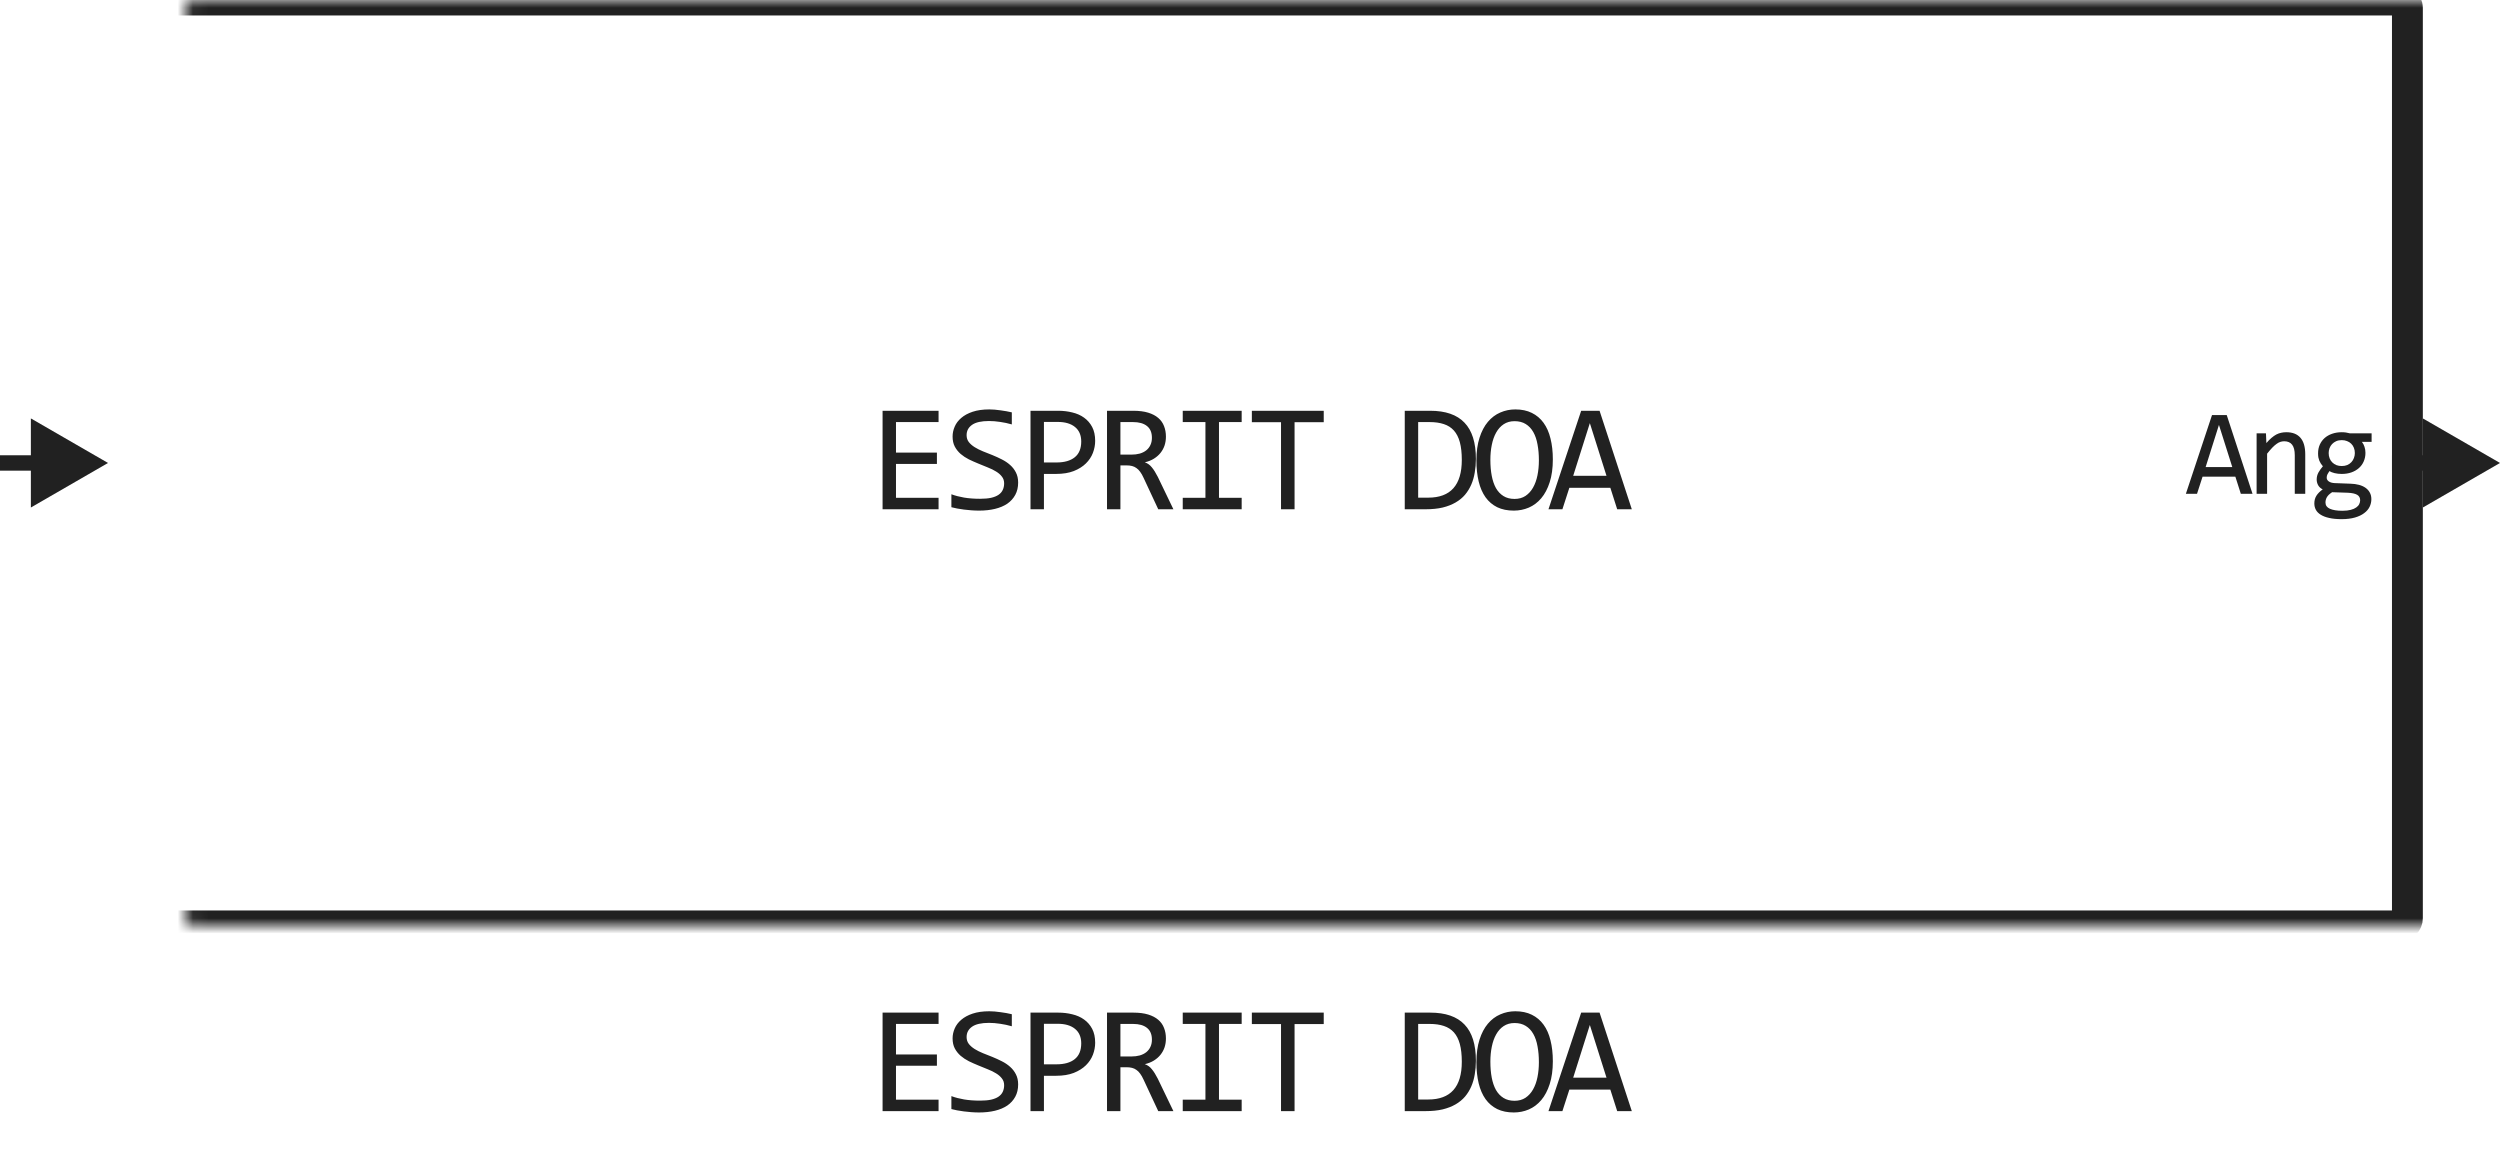
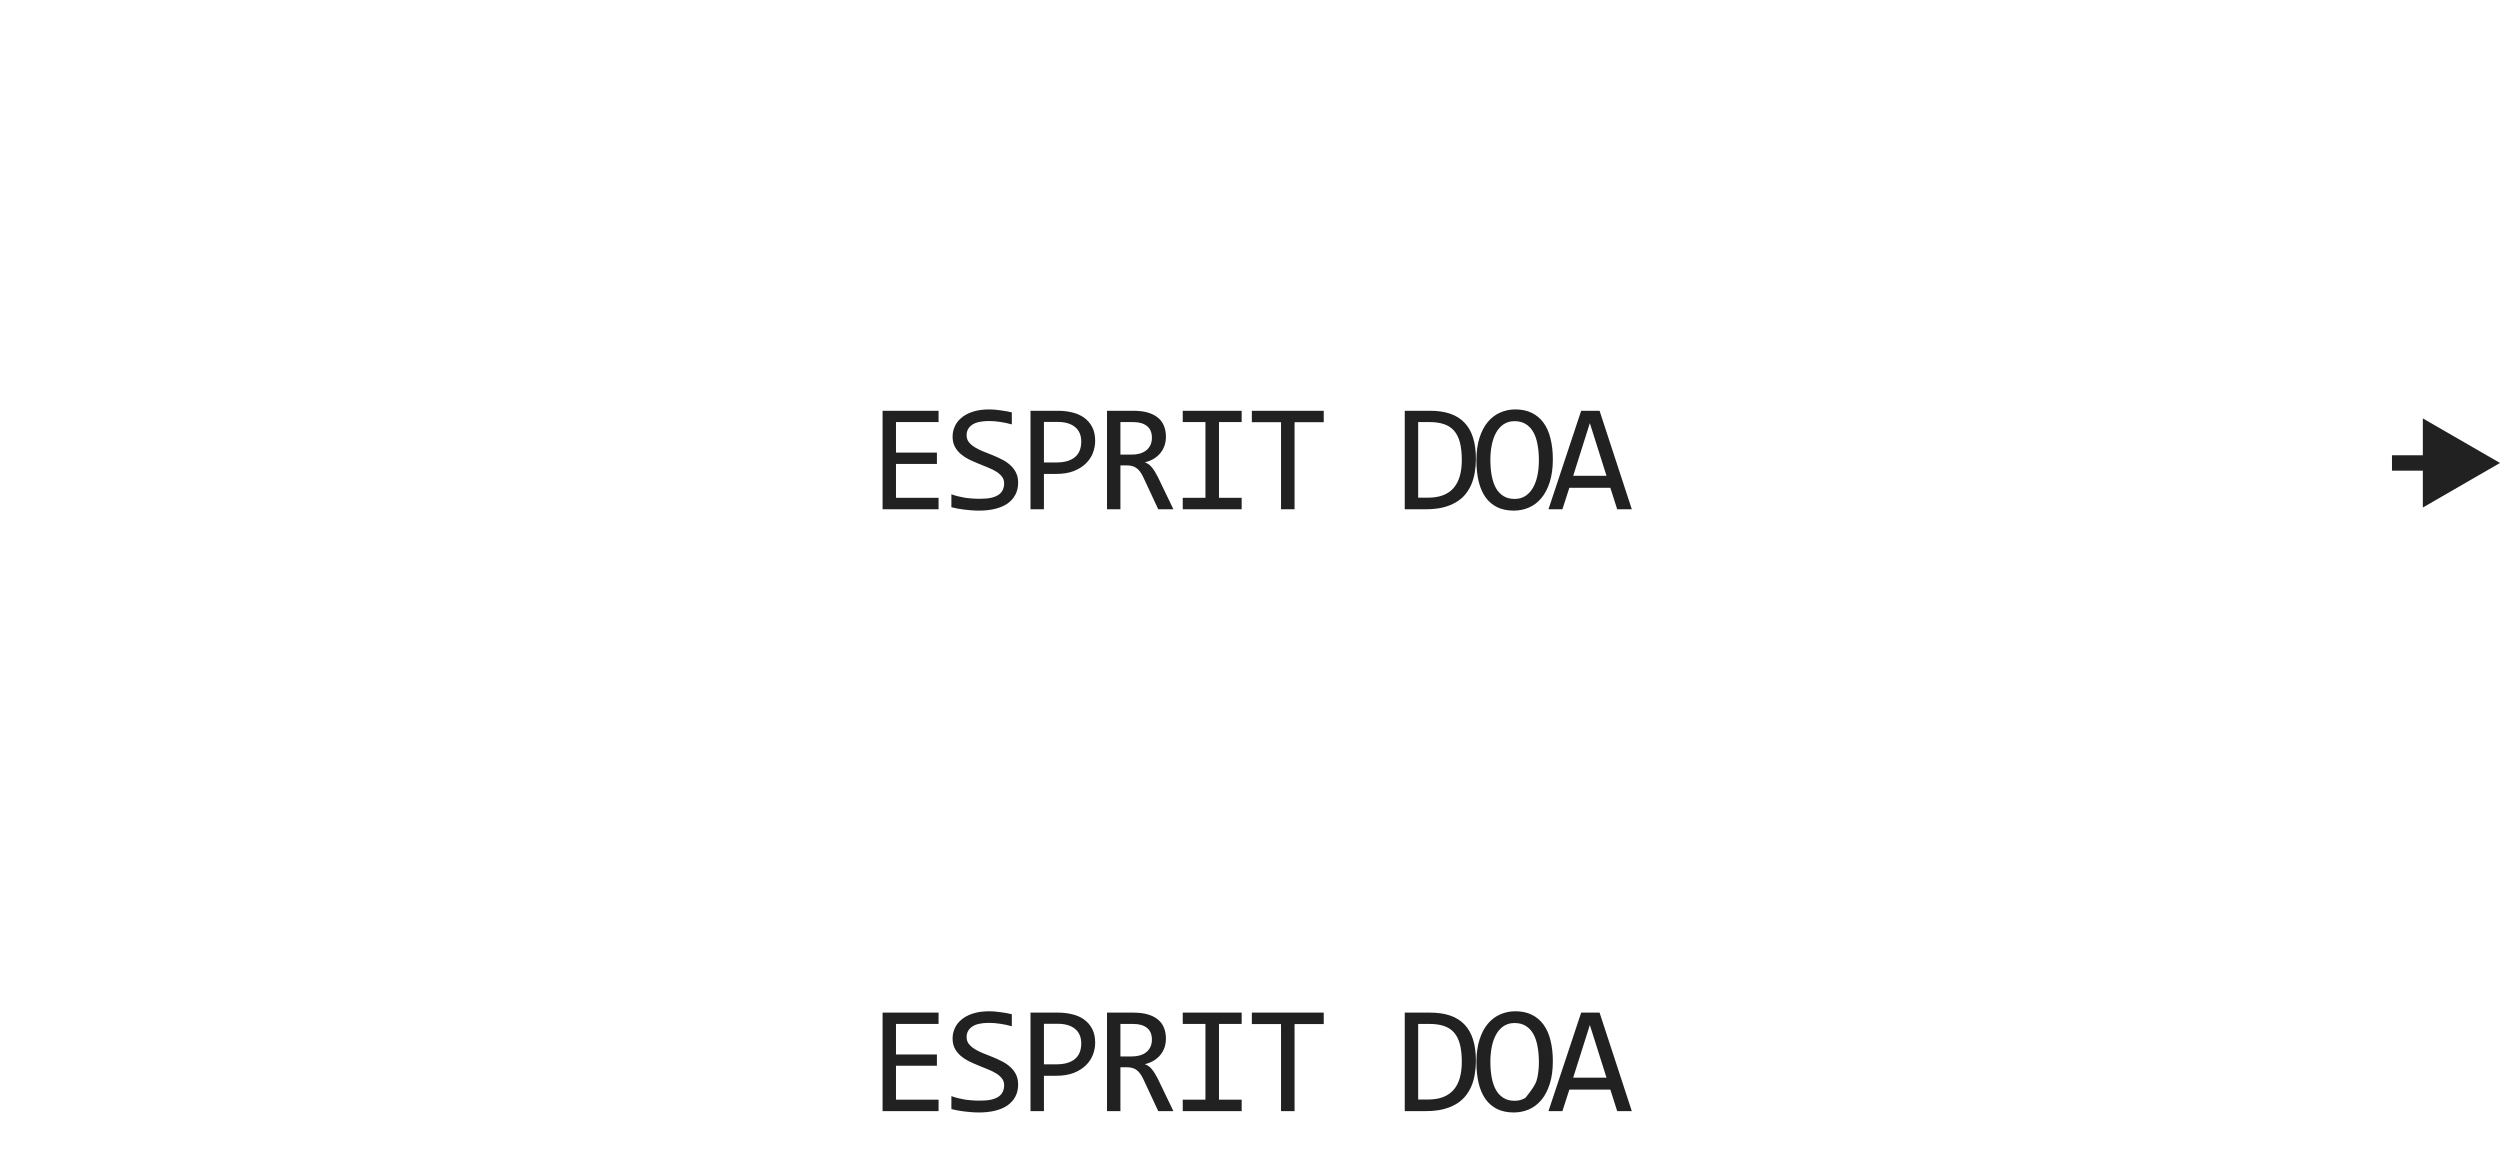
<svg xmlns="http://www.w3.org/2000/svg" width="162" height="76" viewBox="0 0 162 76" fill="none">
  <path d="M60.819 33H57.191V26.618H60.819V27.351H58.06V29.328H60.712V30.061H58.06V32.258H60.819V33ZM65.976 31.271C65.976 31.574 65.914 31.84 65.79 32.067C65.667 32.295 65.494 32.486 65.273 32.639C65.052 32.788 64.785 32.901 64.472 32.976C64.163 33.05 63.821 33.088 63.447 33.088C63.277 33.088 63.108 33.081 62.939 33.068C62.773 33.055 62.612 33.039 62.456 33.02C62.303 33 62.158 32.977 62.021 32.951C61.884 32.925 61.761 32.898 61.65 32.868V32.028C61.894 32.12 62.167 32.191 62.47 32.243C62.776 32.295 63.123 32.321 63.51 32.321C63.79 32.321 64.028 32.3 64.223 32.258C64.422 32.212 64.583 32.147 64.706 32.062C64.833 31.975 64.924 31.869 64.98 31.745C65.038 31.621 65.068 31.48 65.068 31.32C65.068 31.148 65.019 31.001 64.921 30.881C64.827 30.757 64.702 30.648 64.545 30.554C64.389 30.456 64.21 30.368 64.008 30.29C63.81 30.209 63.606 30.126 63.398 30.041C63.19 29.956 62.984 29.865 62.783 29.768C62.584 29.667 62.407 29.549 62.25 29.416C62.094 29.279 61.967 29.12 61.87 28.938C61.775 28.755 61.728 28.539 61.728 28.288C61.728 28.07 61.773 27.855 61.865 27.644C61.956 27.432 62.097 27.245 62.289 27.082C62.481 26.916 62.727 26.783 63.027 26.682C63.33 26.581 63.689 26.53 64.106 26.53C64.213 26.53 64.329 26.535 64.453 26.545C64.579 26.555 64.706 26.569 64.833 26.589C64.964 26.605 65.091 26.625 65.214 26.648C65.341 26.67 65.458 26.695 65.566 26.721V27.502C65.315 27.43 65.064 27.377 64.814 27.341C64.563 27.302 64.321 27.282 64.086 27.282C63.588 27.282 63.222 27.365 62.988 27.531C62.753 27.697 62.636 27.92 62.636 28.2C62.636 28.373 62.683 28.521 62.778 28.645C62.875 28.768 63.002 28.879 63.159 28.977C63.315 29.074 63.492 29.164 63.691 29.245C63.893 29.323 64.098 29.405 64.306 29.489C64.514 29.574 64.718 29.667 64.916 29.768C65.118 29.869 65.297 29.989 65.454 30.129C65.61 30.266 65.735 30.427 65.829 30.612C65.927 30.798 65.976 31.018 65.976 31.271ZM70.967 28.571C70.967 28.832 70.918 29.09 70.82 29.348C70.723 29.602 70.571 29.829 70.366 30.031C70.161 30.233 69.899 30.398 69.58 30.524C69.261 30.648 68.88 30.71 68.438 30.71H67.647V33H66.777V26.618H68.574C68.89 26.618 69.193 26.654 69.482 26.726C69.772 26.794 70.026 26.906 70.244 27.062C70.466 27.219 70.641 27.421 70.772 27.668C70.902 27.915 70.967 28.216 70.967 28.571ZM70.064 28.61C70.064 28.2 69.928 27.886 69.658 27.668C69.391 27.45 69.017 27.341 68.535 27.341H67.647V29.968H68.457C68.971 29.968 69.367 29.855 69.644 29.631C69.924 29.406 70.064 29.066 70.064 28.61ZM76.036 33H75.054L74.102 30.959C74.031 30.803 73.957 30.674 73.882 30.573C73.808 30.469 73.726 30.388 73.638 30.329C73.554 30.267 73.459 30.223 73.355 30.197C73.254 30.171 73.14 30.158 73.013 30.158H72.603V33H71.734V26.618H73.443C73.814 26.618 74.133 26.659 74.4 26.74C74.667 26.822 74.885 26.936 75.054 27.082C75.227 27.229 75.352 27.406 75.43 27.614C75.512 27.819 75.552 28.047 75.552 28.298C75.552 28.496 75.523 28.685 75.465 28.864C75.406 29.04 75.318 29.201 75.201 29.348C75.087 29.491 74.944 29.616 74.771 29.724C74.602 29.828 74.406 29.906 74.185 29.958C74.364 30.02 74.516 30.129 74.639 30.285C74.766 30.438 74.895 30.643 75.025 30.9L76.036 33ZM74.644 28.371C74.644 28.029 74.537 27.774 74.322 27.605C74.11 27.435 73.811 27.351 73.423 27.351H72.603V29.46H73.306C73.511 29.46 73.695 29.437 73.858 29.392C74.024 29.343 74.164 29.273 74.278 29.182C74.395 29.087 74.485 28.973 74.546 28.84C74.612 28.703 74.644 28.547 74.644 28.371ZM78.112 27.351H76.642V26.618H80.46V27.351H78.99V32.258H80.46V33H76.642V32.258H78.112V27.351ZM85.778 27.36H83.888V33H83.01V27.36H81.12V26.618H85.778V27.36ZM95.638 29.738C95.638 30.044 95.613 30.337 95.564 30.617C95.519 30.897 95.444 31.158 95.34 31.398C95.236 31.639 95.101 31.859 94.935 32.058C94.769 32.253 94.565 32.421 94.324 32.56C94.083 32.7 93.803 32.81 93.484 32.888C93.165 32.963 92.802 33 92.395 33H91.028V26.618H92.674C93.67 26.618 94.412 26.875 94.9 27.39C95.392 27.901 95.638 28.684 95.638 29.738ZM94.725 29.802C94.725 29.349 94.682 28.967 94.598 28.654C94.513 28.342 94.384 28.09 94.212 27.898C94.039 27.705 93.823 27.567 93.562 27.482C93.302 27.395 92.996 27.351 92.644 27.351H91.897V32.248H92.547C93.999 32.248 94.725 31.433 94.725 29.802ZM100.624 29.768C100.624 30.34 100.555 30.835 100.419 31.252C100.285 31.669 100.103 32.014 99.872 32.287C99.644 32.557 99.375 32.759 99.066 32.893C98.76 33.023 98.436 33.088 98.094 33.088C97.684 33.088 97.326 33.015 97.02 32.868C96.717 32.718 96.465 32.504 96.263 32.224C96.065 31.944 95.917 31.604 95.819 31.203C95.721 30.799 95.672 30.345 95.672 29.841C95.672 29.274 95.739 28.783 95.873 28.366C96.006 27.95 96.187 27.606 96.415 27.336C96.646 27.062 96.914 26.861 97.22 26.73C97.526 26.597 97.85 26.53 98.192 26.53C98.602 26.53 98.959 26.605 99.261 26.755C99.567 26.905 99.821 27.119 100.023 27.399C100.225 27.676 100.375 28.015 100.472 28.415C100.573 28.815 100.624 29.266 100.624 29.768ZM99.72 29.831C99.72 29.457 99.691 29.115 99.632 28.806C99.577 28.493 99.486 28.225 99.359 28C99.232 27.775 99.068 27.601 98.866 27.477C98.667 27.354 98.426 27.292 98.143 27.292C97.87 27.292 97.634 27.359 97.435 27.492C97.24 27.622 97.079 27.801 96.952 28.029C96.825 28.254 96.73 28.519 96.669 28.825C96.607 29.128 96.576 29.45 96.576 29.792C96.576 30.17 96.605 30.515 96.664 30.827C96.722 31.136 96.813 31.403 96.937 31.628C97.064 31.849 97.227 32.022 97.425 32.145C97.624 32.269 97.863 32.331 98.143 32.331C98.417 32.331 98.653 32.266 98.851 32.136C99.05 32.002 99.213 31.823 99.34 31.599C99.47 31.371 99.566 31.105 99.627 30.803C99.689 30.5 99.72 30.176 99.72 29.831ZM105.741 33H104.794L104.35 31.608H101.694L101.244 33H100.341L102.46 26.618H103.652L105.741 33ZM104.101 30.832L103.022 27.419L101.943 30.832H104.101Z" fill="#212121" />
  <mask id="path-2-inside-1_2345_21986" fill="white">
-     <rect x="6" width="150" height="60" rx="0.5" />
-   </mask>
-   <rect x="6" width="150" height="60" rx="0.5" stroke="#212121" stroke-width="2" stroke-linejoin="round" mask="url(#path-2-inside-1_2345_21986)" />
-   <path d="M145.964 32H145.206L144.851 30.887H142.726L142.366 32H141.644L143.339 26.895H144.292L145.964 32ZM144.652 30.266L143.788 27.535L142.925 30.266H144.652ZM146.228 28.078H146.834L146.861 28.711C146.976 28.576 147.086 28.463 147.193 28.375C147.3 28.284 147.404 28.211 147.505 28.156C147.61 28.102 147.715 28.064 147.822 28.043C147.929 28.02 148.039 28.008 148.154 28.008C148.558 28.008 148.862 28.128 149.068 28.367C149.276 28.604 149.38 28.962 149.38 29.441V32H148.701V29.496C148.701 29.189 148.643 28.962 148.529 28.816C148.414 28.668 148.244 28.594 148.017 28.594C147.934 28.594 147.852 28.607 147.771 28.633C147.693 28.656 147.611 28.699 147.525 28.762C147.439 28.822 147.345 28.904 147.244 29.008C147.145 29.112 147.033 29.242 146.908 29.398V32H146.228V28.078ZM153.051 28.633C153.124 28.724 153.18 28.831 153.219 28.953C153.26 29.073 153.281 29.203 153.281 29.344C153.281 29.547 153.243 29.733 153.168 29.902C153.095 30.069 152.991 30.212 152.855 30.332C152.72 30.452 152.557 30.546 152.367 30.613C152.18 30.678 151.973 30.711 151.746 30.711C151.582 30.711 151.428 30.694 151.285 30.66C151.142 30.624 151.029 30.579 150.945 30.527C150.896 30.6 150.854 30.669 150.82 30.734C150.786 30.799 150.77 30.872 150.77 30.953C150.77 31.052 150.816 31.134 150.91 31.199C151.007 31.264 151.133 31.299 151.289 31.305L152.32 31.344C152.516 31.349 152.695 31.374 152.859 31.418C153.026 31.462 153.168 31.526 153.285 31.609C153.405 31.693 153.497 31.796 153.562 31.918C153.63 32.04 153.664 32.182 153.664 32.344C153.664 32.518 153.626 32.684 153.551 32.84C153.475 32.996 153.358 33.133 153.199 33.25C153.043 33.37 152.844 33.465 152.602 33.535C152.359 33.605 152.072 33.641 151.738 33.641C151.421 33.641 151.15 33.615 150.926 33.562C150.704 33.513 150.522 33.443 150.379 33.352C150.236 33.263 150.132 33.156 150.066 33.031C150.001 32.909 149.969 32.773 149.969 32.625C149.969 32.435 150.013 32.268 150.102 32.125C150.19 31.982 150.327 31.844 150.512 31.711C150.444 31.68 150.385 31.641 150.336 31.594C150.286 31.547 150.246 31.496 150.215 31.441C150.184 31.384 150.16 31.324 150.145 31.262C150.129 31.199 150.121 31.138 150.121 31.078C150.121 30.909 150.16 30.754 150.238 30.613C150.319 30.473 150.414 30.34 150.523 30.215C150.474 30.155 150.43 30.096 150.391 30.039C150.354 29.982 150.322 29.921 150.293 29.855C150.267 29.788 150.246 29.716 150.23 29.641C150.217 29.562 150.211 29.474 150.211 29.375C150.211 29.172 150.247 28.987 150.32 28.82C150.396 28.651 150.5 28.506 150.633 28.387C150.768 28.267 150.93 28.174 151.117 28.109C151.307 28.042 151.517 28.008 151.746 28.008C151.842 28.008 151.935 28.014 152.023 28.027C152.112 28.04 152.19 28.057 152.258 28.078H153.68V28.633H153.051ZM150.691 32.566C150.691 32.751 150.788 32.885 150.98 32.969C151.173 33.055 151.441 33.098 151.785 33.098C152.001 33.098 152.182 33.078 152.328 33.039C152.477 33 152.595 32.948 152.684 32.883C152.775 32.82 152.84 32.747 152.879 32.664C152.918 32.583 152.938 32.5 152.938 32.414C152.938 32.255 152.872 32.138 152.742 32.062C152.612 31.987 152.413 31.943 152.145 31.93L151.121 31.895C151.035 31.952 150.964 32.008 150.906 32.062C150.852 32.117 150.809 32.172 150.777 32.227C150.746 32.284 150.724 32.34 150.711 32.395C150.698 32.452 150.691 32.509 150.691 32.566ZM150.898 29.359C150.898 29.484 150.919 29.599 150.961 29.703C151.003 29.807 151.061 29.896 151.137 29.969C151.212 30.042 151.301 30.099 151.402 30.141C151.507 30.18 151.621 30.199 151.746 30.199C151.882 30.199 152.001 30.177 152.105 30.133C152.212 30.086 152.301 30.023 152.371 29.945C152.444 29.867 152.499 29.777 152.535 29.676C152.574 29.574 152.594 29.469 152.594 29.359C152.594 29.234 152.573 29.12 152.531 29.016C152.49 28.912 152.431 28.823 152.355 28.75C152.28 28.677 152.19 28.621 152.086 28.582C151.984 28.54 151.871 28.52 151.746 28.52C151.611 28.52 151.49 28.543 151.383 28.59C151.279 28.637 151.19 28.699 151.117 28.777C151.047 28.853 150.992 28.941 150.953 29.043C150.917 29.145 150.898 29.25 150.898 29.359Z" fill="#212121" />
-   <path d="M7 30L2 27.113V32.887L7 30ZM2.5 29.5H0V30.5H2.5V29.5Z" fill="#212121" />
+     </mask>
  <path d="M162 30L157 27.113V32.887L162 30ZM157.5 29.5H155V30.5H157.5V29.5Z" fill="#212121" />
-   <path d="M60.819 72H57.191V65.618H60.819V66.351H58.06V68.328H60.712V69.061H58.06V71.258H60.819V72ZM65.976 70.272C65.976 70.574 65.914 70.84 65.79 71.067C65.667 71.295 65.494 71.486 65.273 71.639C65.052 71.788 64.785 71.901 64.472 71.976C64.163 72.05 63.821 72.088 63.447 72.088C63.277 72.088 63.108 72.081 62.939 72.068C62.773 72.055 62.612 72.039 62.456 72.019C62.303 72 62.158 71.977 62.021 71.951C61.884 71.925 61.761 71.897 61.65 71.868V71.028C61.894 71.12 62.167 71.191 62.47 71.243C62.776 71.295 63.123 71.321 63.51 71.321C63.79 71.321 64.028 71.3 64.223 71.258C64.422 71.212 64.583 71.147 64.706 71.062C64.833 70.975 64.924 70.869 64.98 70.745C65.038 70.621 65.068 70.48 65.068 70.32C65.068 70.148 65.019 70.001 64.921 69.881C64.827 69.757 64.702 69.648 64.545 69.554C64.389 69.456 64.21 69.368 64.008 69.29C63.81 69.209 63.606 69.126 63.398 69.041C63.19 68.956 62.984 68.865 62.783 68.768C62.584 68.667 62.407 68.549 62.25 68.416C62.094 68.279 61.967 68.12 61.87 67.938C61.775 67.755 61.728 67.539 61.728 67.288C61.728 67.07 61.773 66.855 61.865 66.644C61.956 66.432 62.097 66.245 62.289 66.082C62.481 65.916 62.727 65.783 63.027 65.682C63.33 65.581 63.689 65.53 64.106 65.53C64.213 65.53 64.329 65.535 64.453 65.545C64.579 65.555 64.706 65.569 64.833 65.589C64.964 65.605 65.091 65.625 65.214 65.647C65.341 65.67 65.458 65.695 65.566 65.721V66.502C65.315 66.43 65.064 66.377 64.814 66.341C64.563 66.302 64.321 66.282 64.086 66.282C63.588 66.282 63.222 66.365 62.988 66.531C62.753 66.697 62.636 66.92 62.636 67.2C62.636 67.373 62.683 67.521 62.778 67.644C62.875 67.768 63.002 67.879 63.159 67.977C63.315 68.074 63.492 68.164 63.691 68.245C63.893 68.323 64.098 68.405 64.306 68.489C64.514 68.574 64.718 68.667 64.916 68.768C65.118 68.868 65.297 68.989 65.454 69.129C65.61 69.266 65.735 69.427 65.829 69.612C65.927 69.798 65.976 70.018 65.976 70.272ZM70.967 67.571C70.967 67.832 70.918 68.091 70.82 68.348C70.723 68.602 70.571 68.829 70.366 69.031C70.161 69.233 69.899 69.397 69.58 69.524C69.261 69.648 68.88 69.71 68.438 69.71H67.647V72H66.777V65.618H68.574C68.89 65.618 69.193 65.654 69.482 65.726C69.772 65.794 70.026 65.906 70.244 66.062C70.466 66.219 70.641 66.421 70.772 66.668C70.902 66.915 70.967 67.216 70.967 67.571ZM70.064 67.61C70.064 67.2 69.928 66.886 69.658 66.668C69.391 66.45 69.017 66.341 68.535 66.341H67.647V68.968H68.457C68.971 68.968 69.367 68.856 69.644 68.631C69.924 68.406 70.064 68.066 70.064 67.61ZM76.036 72H75.054L74.102 69.959C74.031 69.803 73.957 69.674 73.882 69.573C73.808 69.469 73.726 69.388 73.638 69.329C73.554 69.267 73.459 69.223 73.355 69.197C73.254 69.171 73.14 69.158 73.013 69.158H72.603V72H71.734V65.618H73.443C73.814 65.618 74.133 65.659 74.4 65.74C74.667 65.822 74.885 65.936 75.054 66.082C75.227 66.228 75.352 66.406 75.43 66.614C75.512 66.819 75.552 67.047 75.552 67.298C75.552 67.496 75.523 67.685 75.465 67.864C75.406 68.04 75.318 68.201 75.201 68.348C75.087 68.491 74.944 68.616 74.771 68.724C74.602 68.828 74.406 68.906 74.185 68.958C74.364 69.02 74.516 69.129 74.639 69.285C74.766 69.438 74.895 69.643 75.025 69.9L76.036 72ZM74.644 67.371C74.644 67.029 74.537 66.774 74.322 66.605C74.11 66.435 73.811 66.351 73.423 66.351H72.603V68.46H73.306C73.511 68.46 73.695 68.437 73.858 68.392C74.024 68.343 74.164 68.273 74.278 68.182C74.395 68.087 74.485 67.973 74.546 67.84C74.612 67.703 74.644 67.547 74.644 67.371ZM78.112 66.351H76.642V65.618H80.46V66.351H78.99V71.258H80.46V72H76.642V71.258H78.112V66.351ZM85.778 66.36H83.888V72H83.01V66.36H81.12V65.618H85.778V66.36ZM95.638 68.738C95.638 69.044 95.613 69.337 95.564 69.617C95.519 69.897 95.444 70.158 95.34 70.398C95.236 70.639 95.101 70.859 94.935 71.058C94.769 71.253 94.565 71.421 94.324 71.561C94.083 71.701 93.803 71.81 93.484 71.888C93.165 71.963 92.802 72 92.395 72H91.028V65.618H92.674C93.67 65.618 94.412 65.875 94.9 66.39C95.392 66.901 95.638 67.684 95.638 68.738ZM94.725 68.802C94.725 68.349 94.682 67.967 94.598 67.654C94.513 67.342 94.384 67.09 94.212 66.897C94.039 66.705 93.823 66.567 93.562 66.482C93.302 66.394 92.996 66.351 92.644 66.351H91.897V71.248H92.547C93.999 71.248 94.725 70.433 94.725 68.802ZM100.624 68.768C100.624 69.341 100.555 69.835 100.419 70.252C100.285 70.669 100.103 71.014 99.872 71.287C99.644 71.557 99.375 71.759 99.066 71.893C98.76 72.023 98.436 72.088 98.094 72.088C97.684 72.088 97.326 72.015 97.02 71.868C96.717 71.718 96.465 71.504 96.263 71.224C96.065 70.944 95.917 70.603 95.819 70.203C95.721 69.799 95.672 69.345 95.672 68.841C95.672 68.274 95.739 67.783 95.873 67.366C96.006 66.95 96.187 66.606 96.415 66.336C96.646 66.062 96.914 65.861 97.22 65.731C97.526 65.597 97.85 65.53 98.192 65.53C98.602 65.53 98.959 65.605 99.261 65.755C99.567 65.905 99.821 66.12 100.023 66.399C100.225 66.676 100.375 67.015 100.472 67.415C100.573 67.815 100.624 68.266 100.624 68.768ZM99.72 68.831C99.72 68.457 99.691 68.115 99.632 67.806C99.577 67.493 99.486 67.225 99.359 67C99.232 66.775 99.068 66.601 98.866 66.478C98.667 66.354 98.426 66.292 98.143 66.292C97.87 66.292 97.634 66.359 97.435 66.492C97.24 66.622 97.079 66.801 96.952 67.029C96.825 67.254 96.73 67.519 96.669 67.825C96.607 68.128 96.576 68.45 96.576 68.792C96.576 69.17 96.605 69.515 96.664 69.827C96.722 70.136 96.813 70.403 96.937 70.628C97.064 70.849 97.227 71.022 97.425 71.145C97.624 71.269 97.863 71.331 98.143 71.331C98.417 71.331 98.653 71.266 98.851 71.136C99.05 71.002 99.213 70.823 99.34 70.599C99.47 70.371 99.566 70.106 99.627 69.803C99.689 69.5 99.72 69.176 99.72 68.831ZM105.741 72H104.794L104.35 70.608H101.694L101.244 72H100.341L102.46 65.618H103.652L105.741 72ZM104.101 69.832L103.022 66.419L101.943 69.832H104.101Z" fill="#212121" />
+   <path d="M60.819 72H57.191V65.618H60.819V66.351H58.06V68.328H60.712V69.061H58.06V71.258H60.819V72ZM65.976 70.272C65.976 70.574 65.914 70.84 65.79 71.067C65.667 71.295 65.494 71.486 65.273 71.639C65.052 71.788 64.785 71.901 64.472 71.976C64.163 72.05 63.821 72.088 63.447 72.088C63.277 72.088 63.108 72.081 62.939 72.068C62.773 72.055 62.612 72.039 62.456 72.019C62.303 72 62.158 71.977 62.021 71.951C61.884 71.925 61.761 71.897 61.65 71.868V71.028C61.894 71.12 62.167 71.191 62.47 71.243C62.776 71.295 63.123 71.321 63.51 71.321C63.79 71.321 64.028 71.3 64.223 71.258C64.422 71.212 64.583 71.147 64.706 71.062C64.833 70.975 64.924 70.869 64.98 70.745C65.038 70.621 65.068 70.48 65.068 70.32C65.068 70.148 65.019 70.001 64.921 69.881C64.827 69.757 64.702 69.648 64.545 69.554C64.389 69.456 64.21 69.368 64.008 69.29C63.81 69.209 63.606 69.126 63.398 69.041C63.19 68.956 62.984 68.865 62.783 68.768C62.584 68.667 62.407 68.549 62.25 68.416C62.094 68.279 61.967 68.12 61.87 67.938C61.775 67.755 61.728 67.539 61.728 67.288C61.728 67.07 61.773 66.855 61.865 66.644C61.956 66.432 62.097 66.245 62.289 66.082C62.481 65.916 62.727 65.783 63.027 65.682C63.33 65.581 63.689 65.53 64.106 65.53C64.213 65.53 64.329 65.535 64.453 65.545C64.579 65.555 64.706 65.569 64.833 65.589C64.964 65.605 65.091 65.625 65.214 65.647C65.341 65.67 65.458 65.695 65.566 65.721V66.502C65.315 66.43 65.064 66.377 64.814 66.341C64.563 66.302 64.321 66.282 64.086 66.282C63.588 66.282 63.222 66.365 62.988 66.531C62.753 66.697 62.636 66.92 62.636 67.2C62.636 67.373 62.683 67.521 62.778 67.644C62.875 67.768 63.002 67.879 63.159 67.977C63.315 68.074 63.492 68.164 63.691 68.245C63.893 68.323 64.098 68.405 64.306 68.489C64.514 68.574 64.718 68.667 64.916 68.768C65.118 68.868 65.297 68.989 65.454 69.129C65.61 69.266 65.735 69.427 65.829 69.612C65.927 69.798 65.976 70.018 65.976 70.272ZM70.967 67.571C70.967 67.832 70.918 68.091 70.82 68.348C70.723 68.602 70.571 68.829 70.366 69.031C70.161 69.233 69.899 69.397 69.58 69.524C69.261 69.648 68.88 69.71 68.438 69.71H67.647V72H66.777V65.618H68.574C68.89 65.618 69.193 65.654 69.482 65.726C69.772 65.794 70.026 65.906 70.244 66.062C70.466 66.219 70.641 66.421 70.772 66.668C70.902 66.915 70.967 67.216 70.967 67.571ZM70.064 67.61C70.064 67.2 69.928 66.886 69.658 66.668C69.391 66.45 69.017 66.341 68.535 66.341H67.647V68.968H68.457C68.971 68.968 69.367 68.856 69.644 68.631C69.924 68.406 70.064 68.066 70.064 67.61ZM76.036 72H75.054L74.102 69.959C74.031 69.803 73.957 69.674 73.882 69.573C73.808 69.469 73.726 69.388 73.638 69.329C73.554 69.267 73.459 69.223 73.355 69.197C73.254 69.171 73.14 69.158 73.013 69.158H72.603V72H71.734V65.618H73.443C73.814 65.618 74.133 65.659 74.4 65.74C74.667 65.822 74.885 65.936 75.054 66.082C75.227 66.228 75.352 66.406 75.43 66.614C75.512 66.819 75.552 67.047 75.552 67.298C75.552 67.496 75.523 67.685 75.465 67.864C75.406 68.04 75.318 68.201 75.201 68.348C75.087 68.491 74.944 68.616 74.771 68.724C74.602 68.828 74.406 68.906 74.185 68.958C74.364 69.02 74.516 69.129 74.639 69.285C74.766 69.438 74.895 69.643 75.025 69.9L76.036 72ZM74.644 67.371C74.644 67.029 74.537 66.774 74.322 66.605C74.11 66.435 73.811 66.351 73.423 66.351H72.603V68.46H73.306C73.511 68.46 73.695 68.437 73.858 68.392C74.024 68.343 74.164 68.273 74.278 68.182C74.395 68.087 74.485 67.973 74.546 67.84C74.612 67.703 74.644 67.547 74.644 67.371ZM78.112 66.351H76.642V65.618H80.46V66.351H78.99V71.258H80.46V72H76.642V71.258H78.112V66.351ZM85.778 66.36H83.888V72H83.01V66.36H81.12V65.618H85.778V66.36ZM95.638 68.738C95.638 69.044 95.613 69.337 95.564 69.617C95.519 69.897 95.444 70.158 95.34 70.398C95.236 70.639 95.101 70.859 94.935 71.058C94.769 71.253 94.565 71.421 94.324 71.561C94.083 71.701 93.803 71.81 93.484 71.888C93.165 71.963 92.802 72 92.395 72H91.028V65.618H92.674C93.67 65.618 94.412 65.875 94.9 66.39C95.392 66.901 95.638 67.684 95.638 68.738ZM94.725 68.802C94.725 68.349 94.682 67.967 94.598 67.654C94.513 67.342 94.384 67.09 94.212 66.897C94.039 66.705 93.823 66.567 93.562 66.482C93.302 66.394 92.996 66.351 92.644 66.351H91.897V71.248H92.547C93.999 71.248 94.725 70.433 94.725 68.802ZM100.624 68.768C100.624 69.341 100.555 69.835 100.419 70.252C100.285 70.669 100.103 71.014 99.872 71.287C99.644 71.557 99.375 71.759 99.066 71.893C98.76 72.023 98.436 72.088 98.094 72.088C97.684 72.088 97.326 72.015 97.02 71.868C96.717 71.718 96.465 71.504 96.263 71.224C96.065 70.944 95.917 70.603 95.819 70.203C95.721 69.799 95.672 69.345 95.672 68.841C95.672 68.274 95.739 67.783 95.873 67.366C96.006 66.95 96.187 66.606 96.415 66.336C96.646 66.062 96.914 65.861 97.22 65.731C97.526 65.597 97.85 65.53 98.192 65.53C98.602 65.53 98.959 65.605 99.261 65.755C99.567 65.905 99.821 66.12 100.023 66.399C100.225 66.676 100.375 67.015 100.472 67.415C100.573 67.815 100.624 68.266 100.624 68.768ZM99.72 68.831C99.72 68.457 99.691 68.115 99.632 67.806C99.577 67.493 99.486 67.225 99.359 67C99.232 66.775 99.068 66.601 98.866 66.478C98.667 66.354 98.426 66.292 98.143 66.292C97.87 66.292 97.634 66.359 97.435 66.492C97.24 66.622 97.079 66.801 96.952 67.029C96.825 67.254 96.73 67.519 96.669 67.825C96.607 68.128 96.576 68.45 96.576 68.792C96.576 69.17 96.605 69.515 96.664 69.827C96.722 70.136 96.813 70.403 96.937 70.628C97.064 70.849 97.227 71.022 97.425 71.145C97.624 71.269 97.863 71.331 98.143 71.331C98.417 71.331 98.653 71.266 98.851 71.136C99.47 70.371 99.566 70.106 99.627 69.803C99.689 69.5 99.72 69.176 99.72 68.831ZM105.741 72H104.794L104.35 70.608H101.694L101.244 72H100.341L102.46 65.618H103.652L105.741 72ZM104.101 69.832L103.022 66.419L101.943 69.832H104.101Z" fill="#212121" />
</svg>